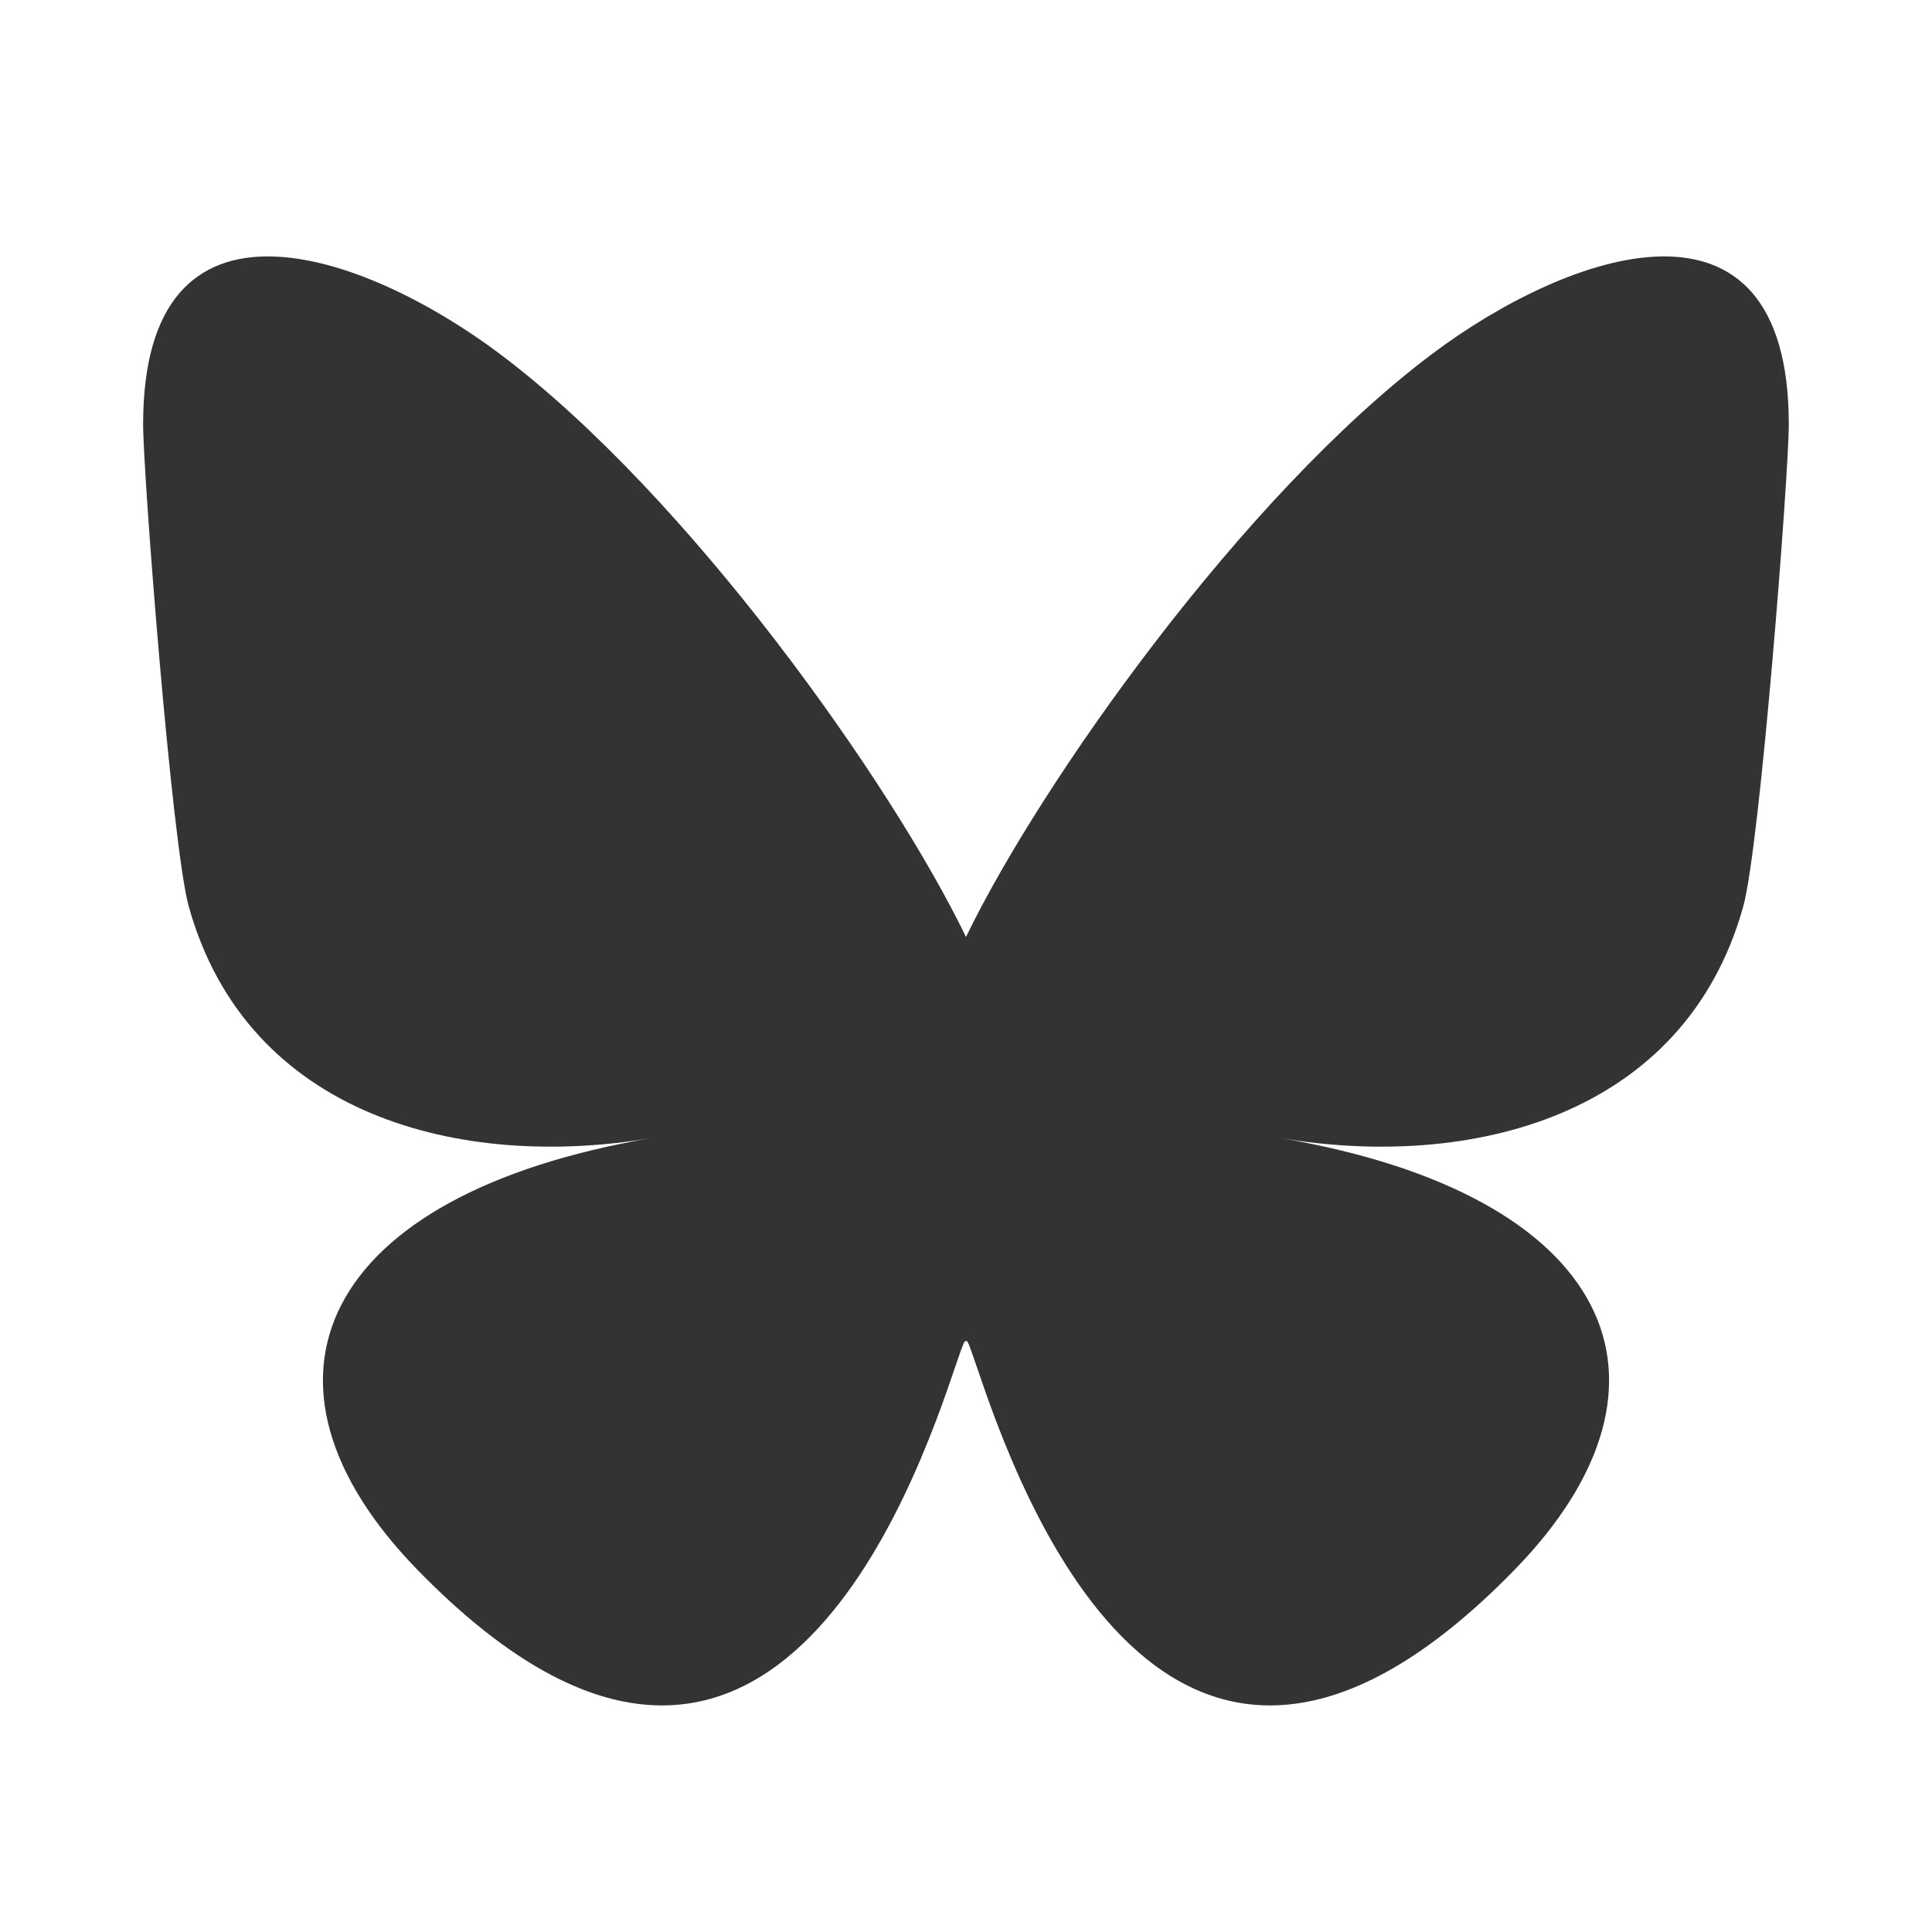
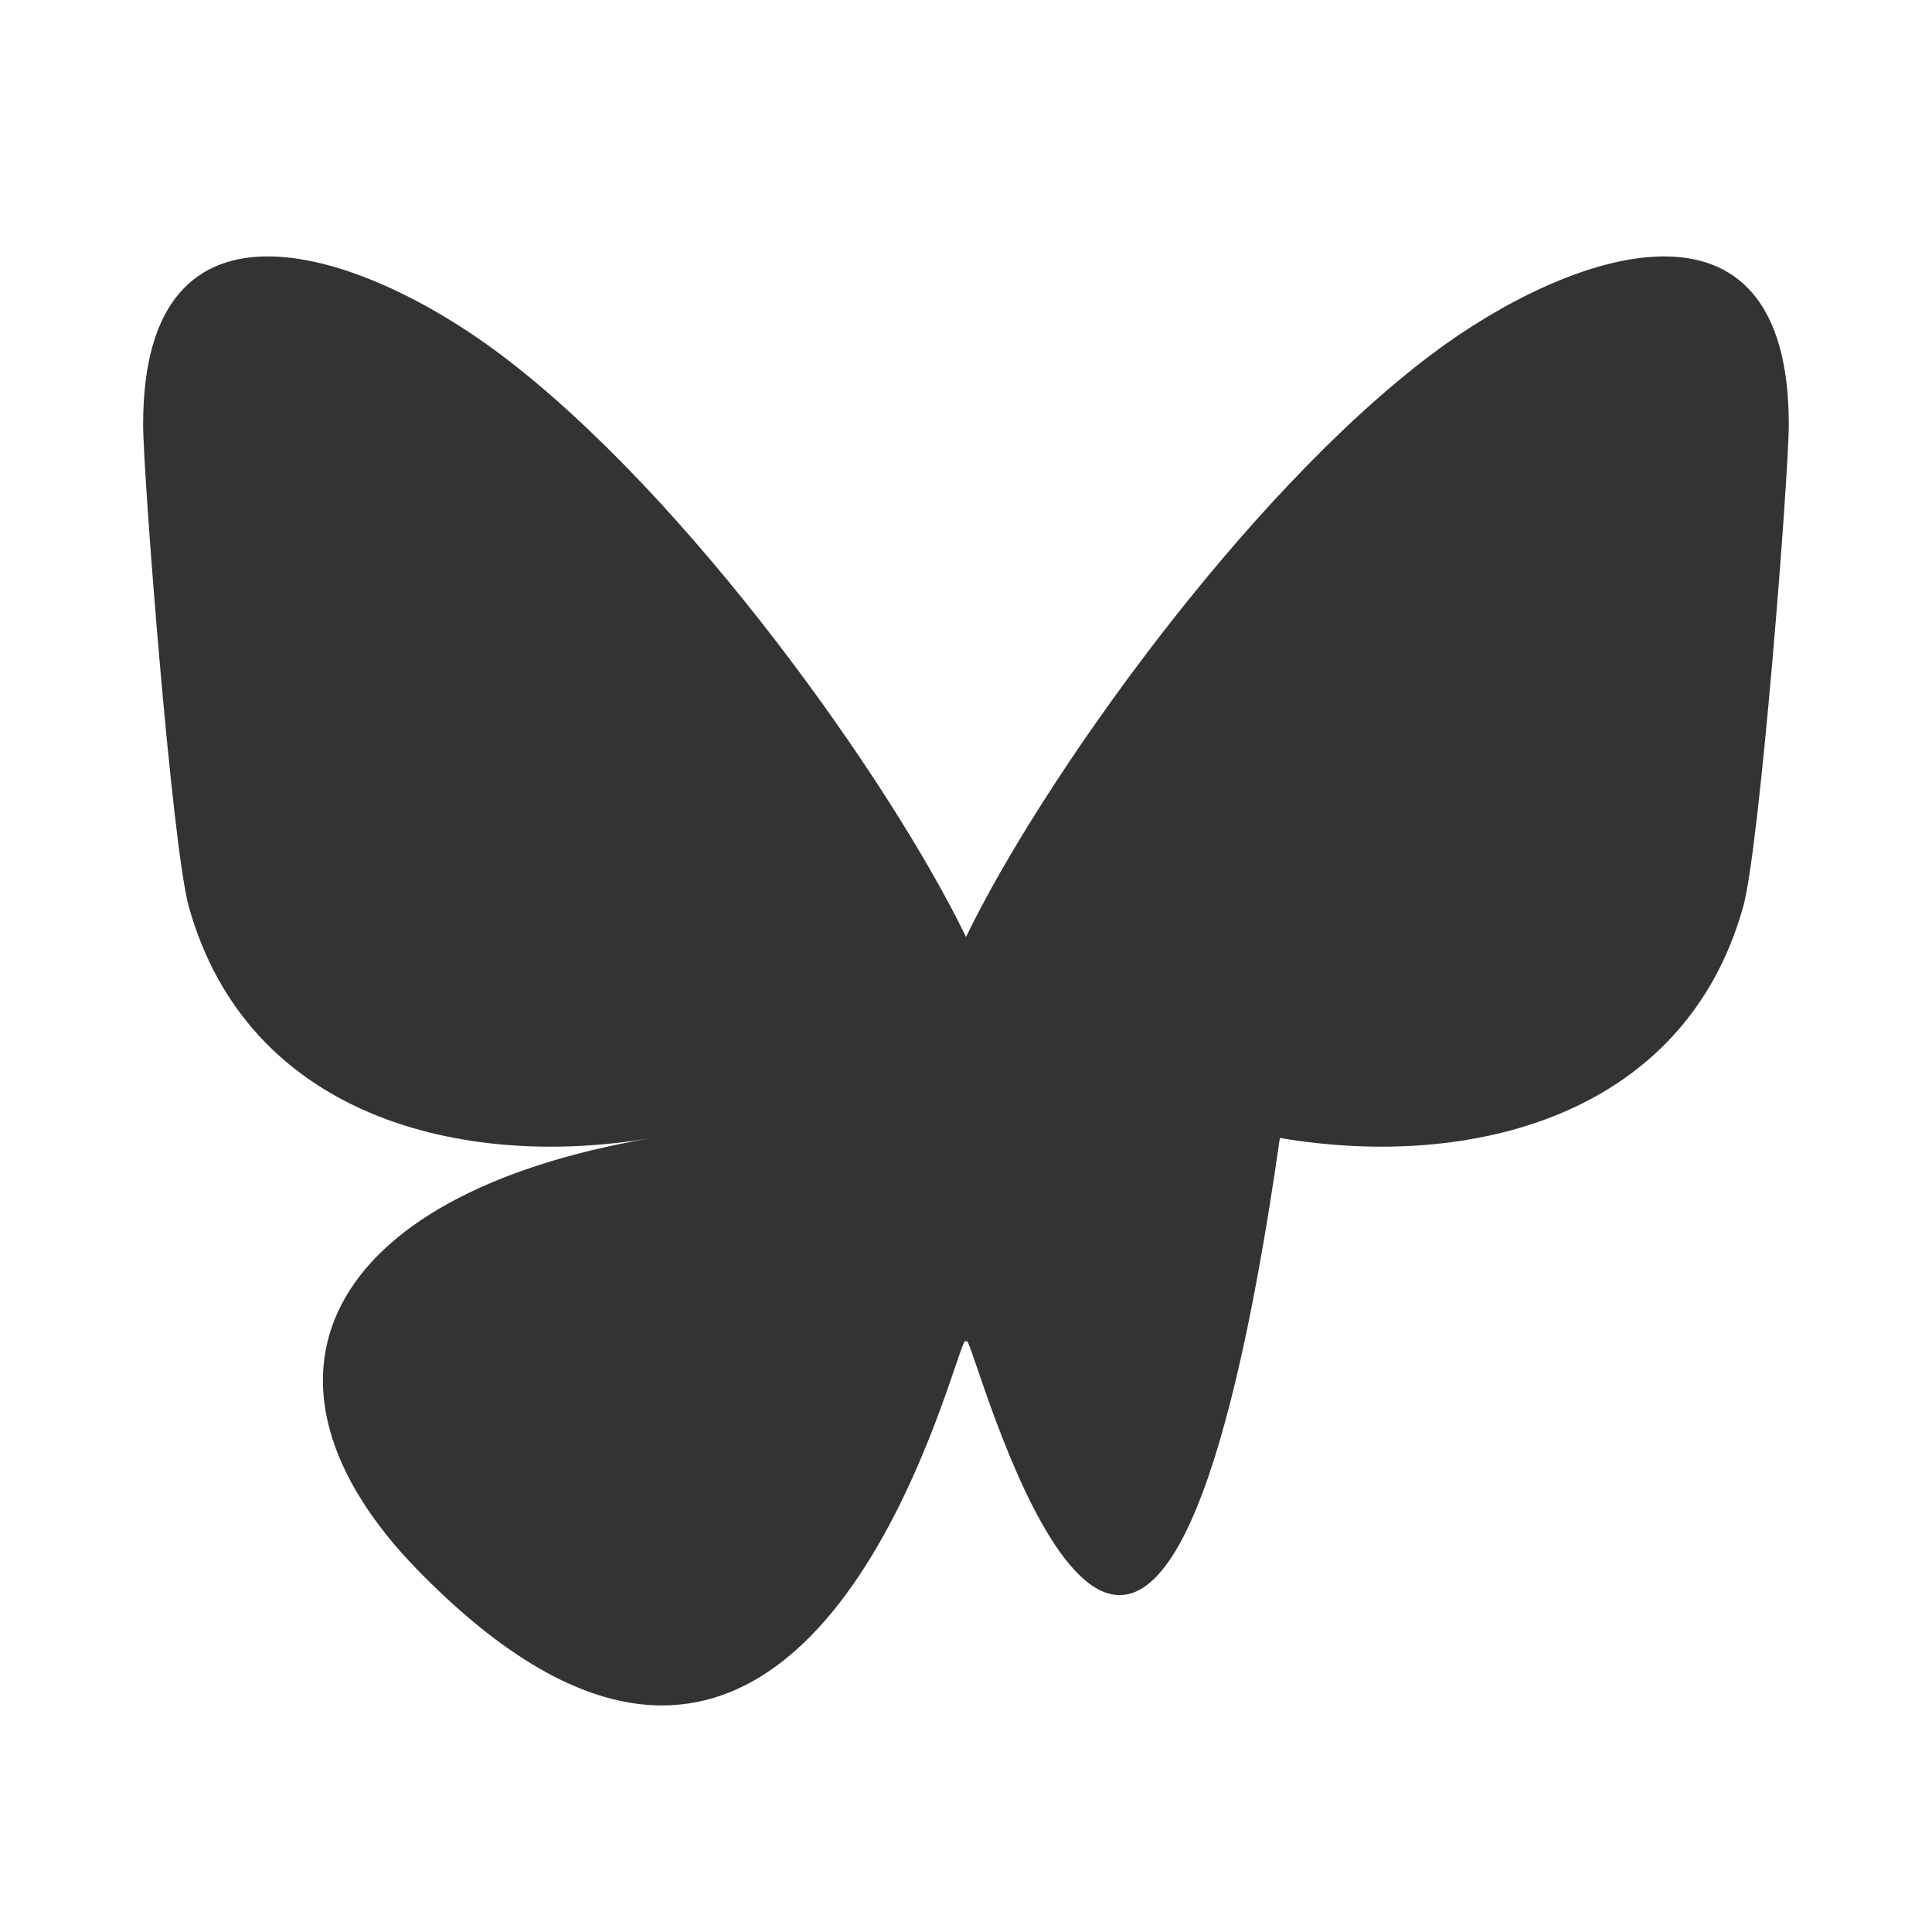
<svg xmlns="http://www.w3.org/2000/svg" width="24" height="24" viewBox="0 0 24 24" fill="none">
-   <path d="M6.21 4.397C8.553 6.157 11.074 9.724 12 11.639C12.926 9.724 15.446 6.157 17.79 4.397C19.481 3.127 22.221 2.145 22.221 5.271C22.221 5.895 21.864 10.515 21.654 11.265C20.924 13.873 18.265 14.538 15.899 14.136C20.034 14.839 21.086 17.17 18.814 19.501C14.5 23.928 12.614 18.39 12.131 16.971C12.042 16.711 12.001 16.59 12 16.693C11.999 16.59 11.958 16.711 11.869 16.971C11.386 18.39 9.499 23.928 5.186 19.501C2.914 17.17 3.966 14.839 8.1 14.136C5.735 14.538 3.076 13.873 2.346 11.265C2.136 10.515 1.778 5.895 1.778 5.271C1.778 2.145 4.519 3.127 6.21 4.397Z" fill="#333333" />
+   <path d="M6.21 4.397C8.553 6.157 11.074 9.724 12 11.639C12.926 9.724 15.446 6.157 17.79 4.397C19.481 3.127 22.221 2.145 22.221 5.271C22.221 5.895 21.864 10.515 21.654 11.265C20.924 13.873 18.265 14.538 15.899 14.136C14.5 23.928 12.614 18.39 12.131 16.971C12.042 16.711 12.001 16.59 12 16.693C11.999 16.59 11.958 16.711 11.869 16.971C11.386 18.39 9.499 23.928 5.186 19.501C2.914 17.17 3.966 14.839 8.1 14.136C5.735 14.538 3.076 13.873 2.346 11.265C2.136 10.515 1.778 5.895 1.778 5.271C1.778 2.145 4.519 3.127 6.21 4.397Z" fill="#333333" />
</svg>